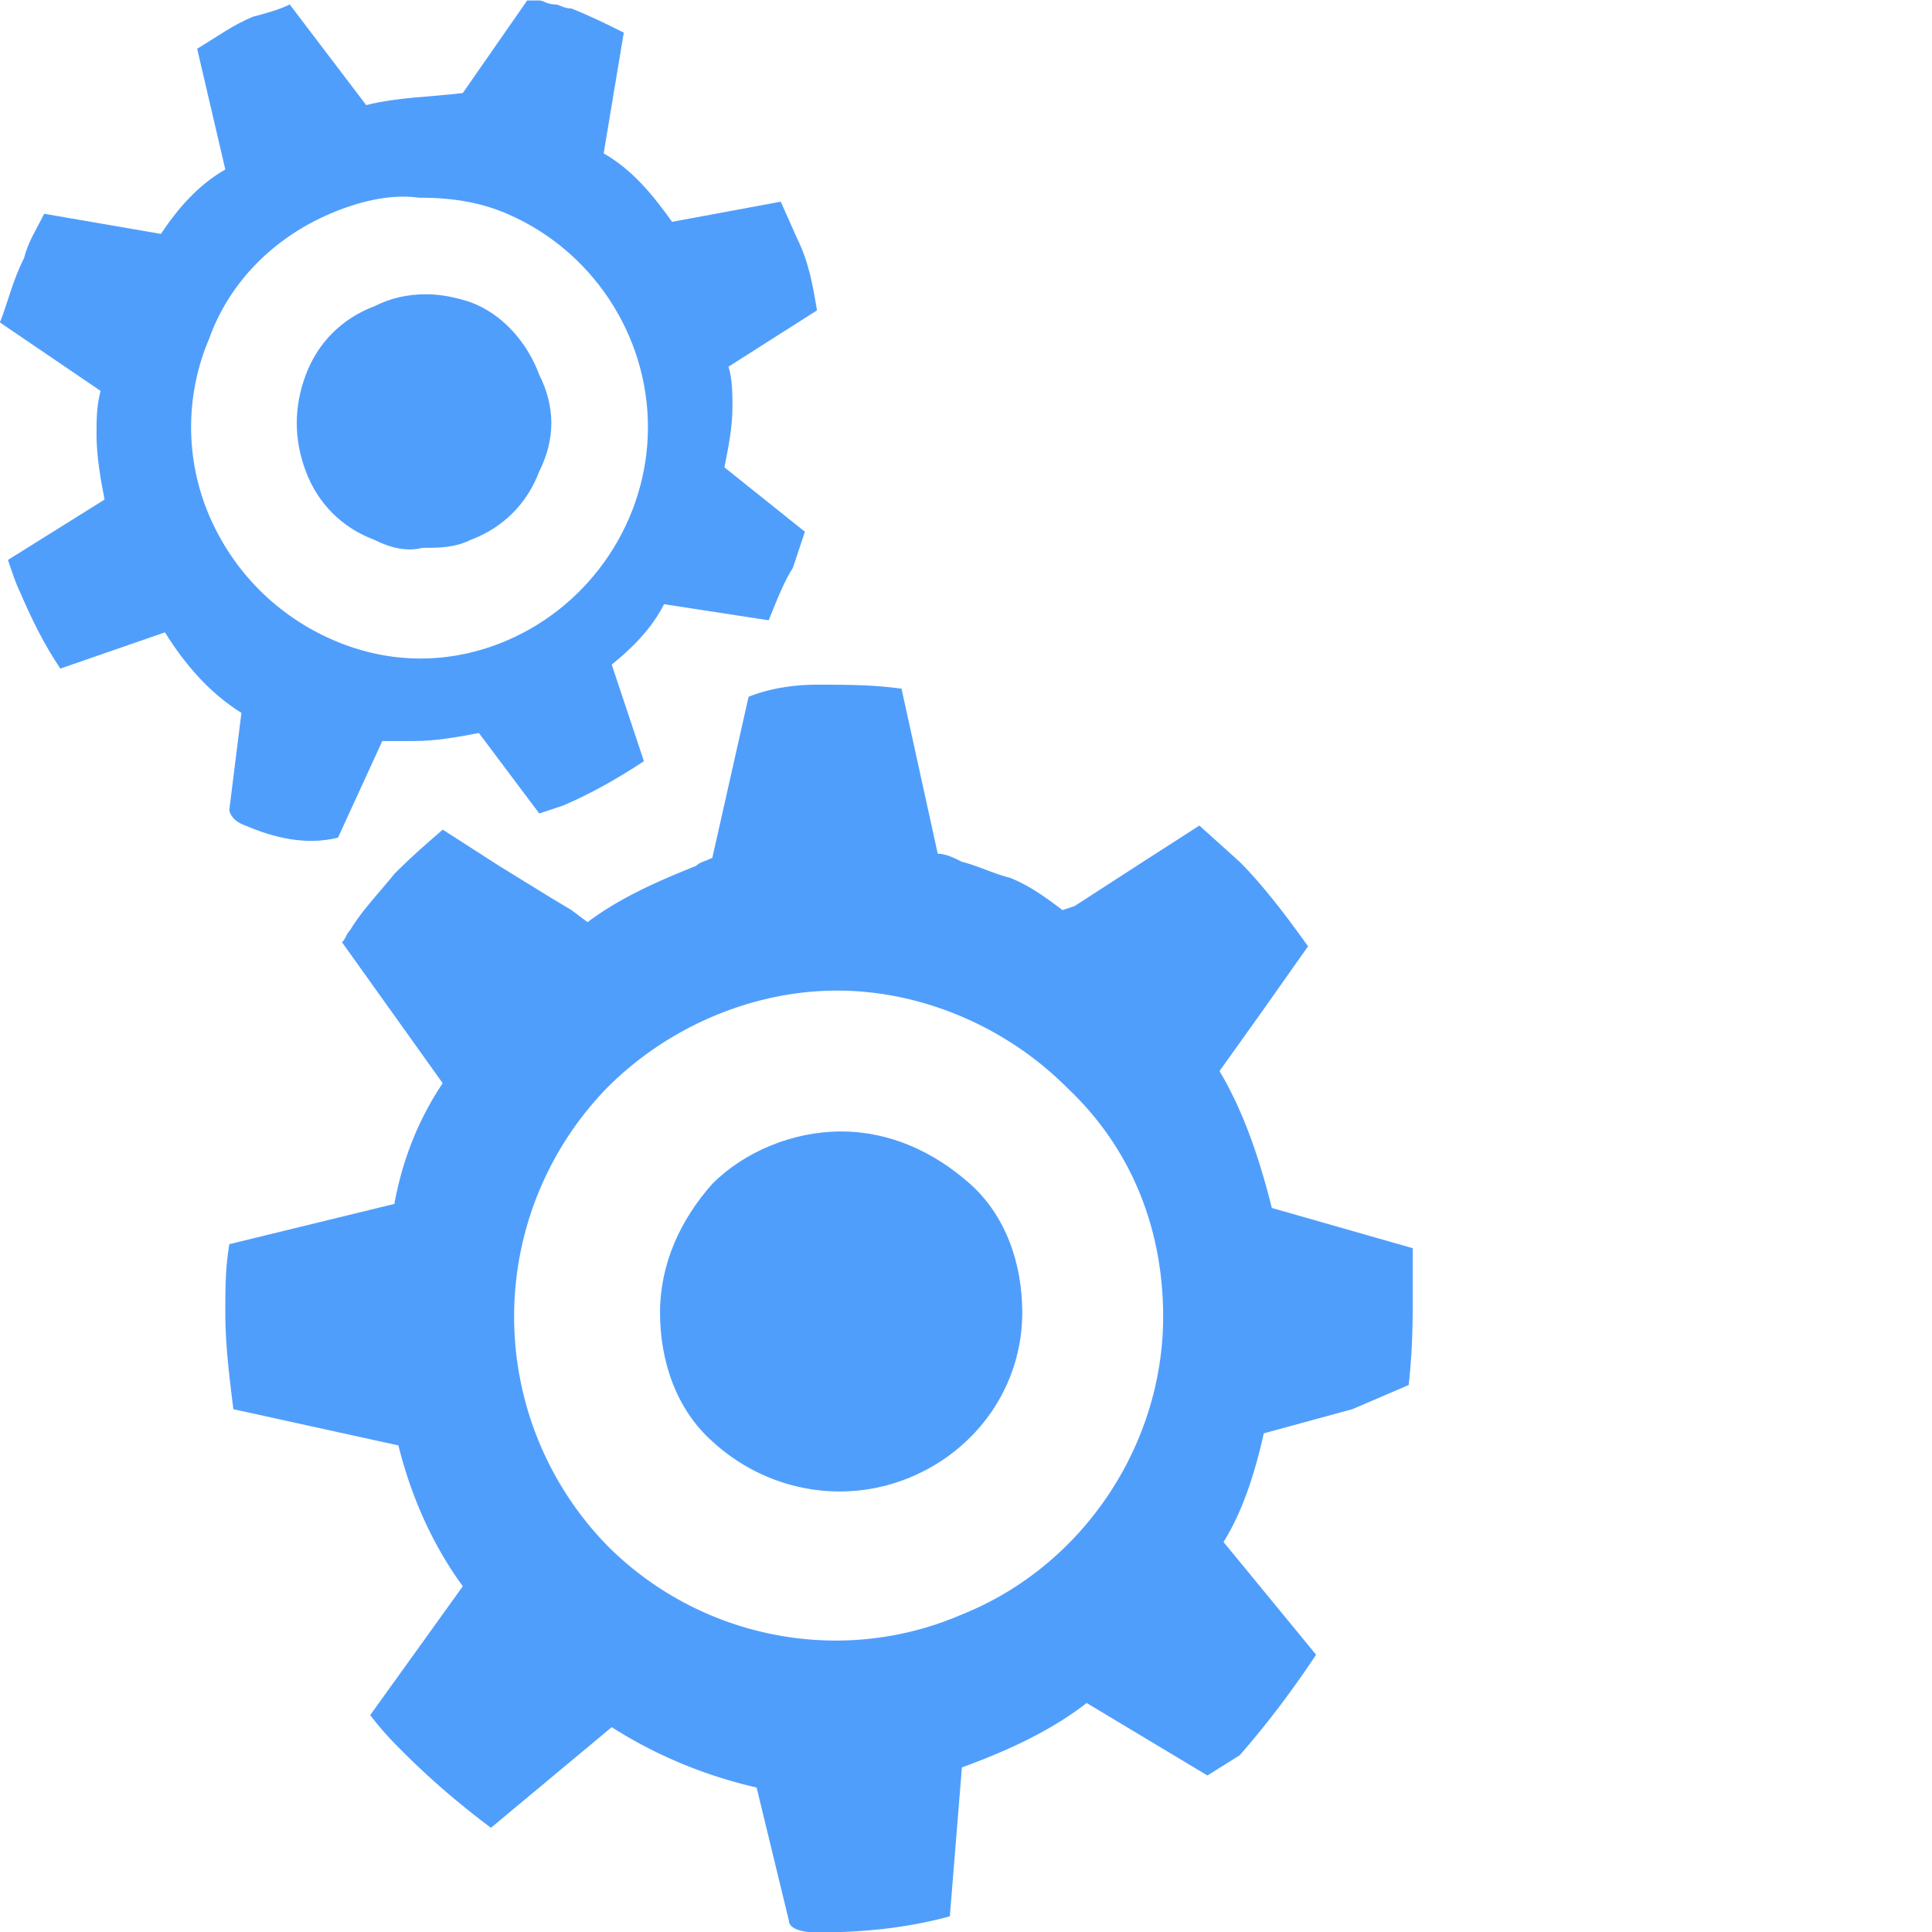
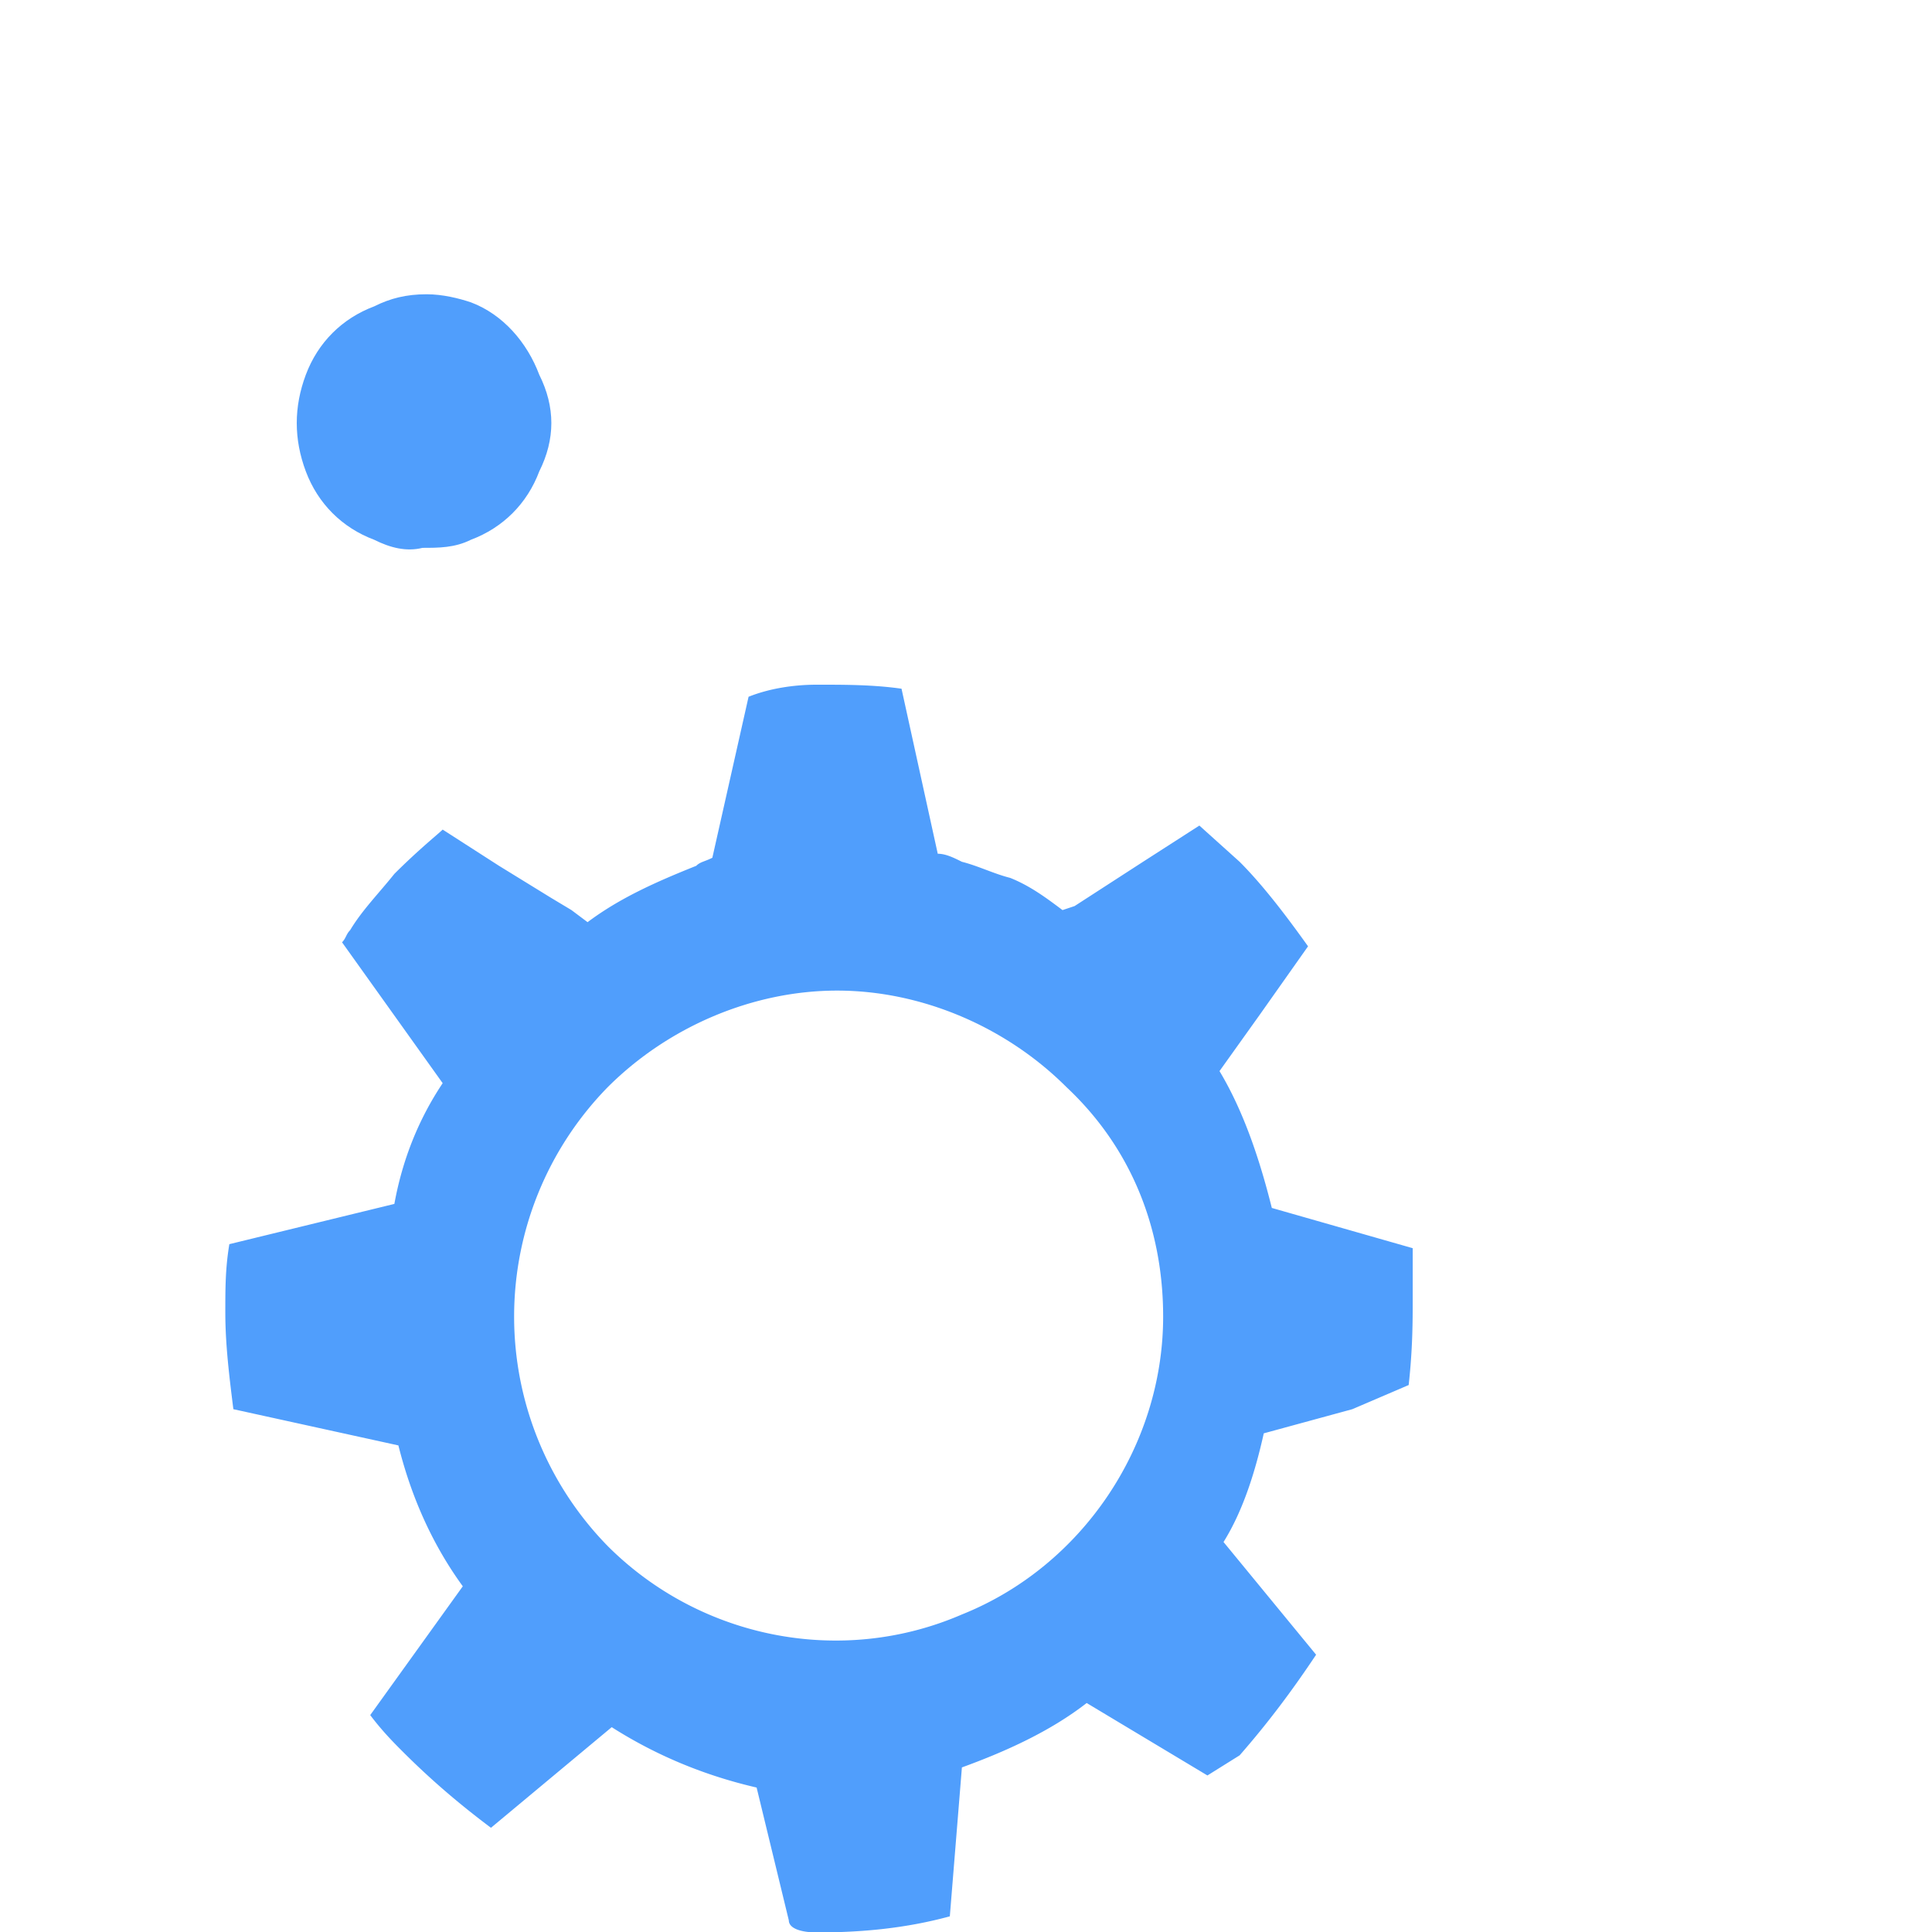
<svg xmlns="http://www.w3.org/2000/svg" version="1.1" id="Vrstva_1" x="0" y="0" viewBox="0 0 48 48" xml:space="preserve">
  <style>.st0{fill:#509efc}</style>
  <path class="st0" d="M19.6 47.7l-.8-3.3c-1.3-.3-2.5-.8-3.6-1.5l-3 2.5c-.8-.6-1.5-1.2-2.2-1.9-.2-.2-.5-.5-.8-.9l2.3-3.2c-.8-1.1-1.3-2.3-1.6-3.5L5.8 35c-.1-.8-.2-1.6-.2-2.4 0-.6 0-1.1.1-1.7l4.1-1c.2-1.1.6-2.1 1.2-3l-2.5-3.5c.1-.1.1-.2.2-.3.3-.5.7-.9 1.1-1.4.6-.6 1.1-1 1.2-1.1l1.4.9 1.3.8.5.3.4.3c.8-.6 1.7-1 2.7-1.4.1-.1.2-.1.4-.2l.9-4c.5-.2 1.1-.3 1.7-.3.7 0 1.4 0 2.1.1l.9 4.1c.2 0 .4.1.6.2.4.1.8.3 1.2.4.5.2.9.5 1.3.8l.3-.1 1.7-1.1 1.4-.9 1 .9c.6.6 1.2 1.4 1.7 2.1l-1.2 1.7-1 1.4c.6 1 1 2.2 1.3 3.4l2.1.6 1.4.4v1.3c0 .5 0 1.2-.1 2.1l-1.4.6-2.2.6c-.2.9-.5 1.9-1 2.7l2.3 2.8c-.6.9-1.2 1.7-1.9 2.5l-.8.5-3-1.8c-.9.7-2 1.2-3.1 1.6l-.3 3.7c-1.1.3-2.2.4-3.3.4-.4 0-.7-.1-.7-.3zM15.1 27a8.15 8.15 0 000 11.4c2.3 2.3 5.8 3 8.8 1.7 3-1.2 5-4.2 5-7.4 0-2.2-.8-4.2-2.4-5.7-1.5-1.5-3.6-2.4-5.7-2.4s-4.2.9-5.7 2.4z" transform="translate(-.002 .011)" />
-   <path class="st0" d="M17.7 35.8c-.9-.8-1.3-2-1.3-3.2s.5-2.3 1.3-3.2c.8-.8 2-1.3 3.2-1.3s2.3.5 3.2 1.3c.9.8 1.3 2 1.3 3.2 0 1.8-1.1 3.4-2.8 4.1-1.7.7-3.6.3-4.9-.9zM6.1 20.5c-.3-.1-.4-.3-.4-.4l.3-2.4c-.8-.5-1.4-1.2-1.9-2l-2.6.9c-.4-.6-.7-1.2-1-1.9-.1-.2-.2-.5-.3-.8l2.4-1.5c-.1-.5-.2-1.1-.2-1.6 0-.4 0-.7.1-1.1L0 8c.2-.5.3-1 .6-1.6.1-.4.3-.7.5-1.1l2.9.5c.4-.6.9-1.2 1.6-1.6l-.7-3c.5-.3.9-.6 1.4-.8.4-.1.7-.2.9-.3l1.9 2.5c.8-.2 1.6-.2 2.4-.3L13.1 0h.3c.1 0 .2.1.4.1.1 0 .2.1.4.1.5.2.9.4 1.3.6l-.5 3c.7.4 1.2 1 1.7 1.7l2.7-.5.4.9c.3.6.4 1.2.5 1.8l-2.2 1.4c.1.3.1.7.1 1 0 .5-.1 1-.2 1.5l2 1.6-.3.9c-.2.3-.4.8-.6 1.3l-2.6-.4c-.3.6-.8 1.1-1.3 1.5l.8 2.4c-.6.4-1.3.8-2 1.1l-.6.2-1.5-2c-.5.1-1.1.2-1.6.2h-.8l-1.1 2.4c-.8.2-1.6 0-2.3-.3zM8.2 5.3c-1.4.6-2.5 1.7-3 3.1-.6 1.4-.6 3 0 4.4s1.7 2.5 3.1 3.1 2.9.6 4.3 0c2.1-.9 3.5-3 3.5-5.3s-1.4-4.4-3.5-5.3c-.7-.3-1.4-.4-2.2-.4-.7-.1-1.5.1-2.2.4z" transform="translate(-.002 .011)" />
  <path class="st0" d="M9.3 13.4c-.8-.3-1.4-.9-1.7-1.7-.3-.8-.3-1.6 0-2.4s.9-1.4 1.7-1.7c.4-.2.8-.3 1.3-.3.4 0 .8.1 1.1.2.8.3 1.4 1 1.7 1.8.4.8.4 1.6 0 2.4-.3.8-.9 1.4-1.7 1.7-.4.2-.8.2-1.2.2-.4.1-.8 0-1.2-.2z" transform="translate(-.002 .011)" />
</svg>